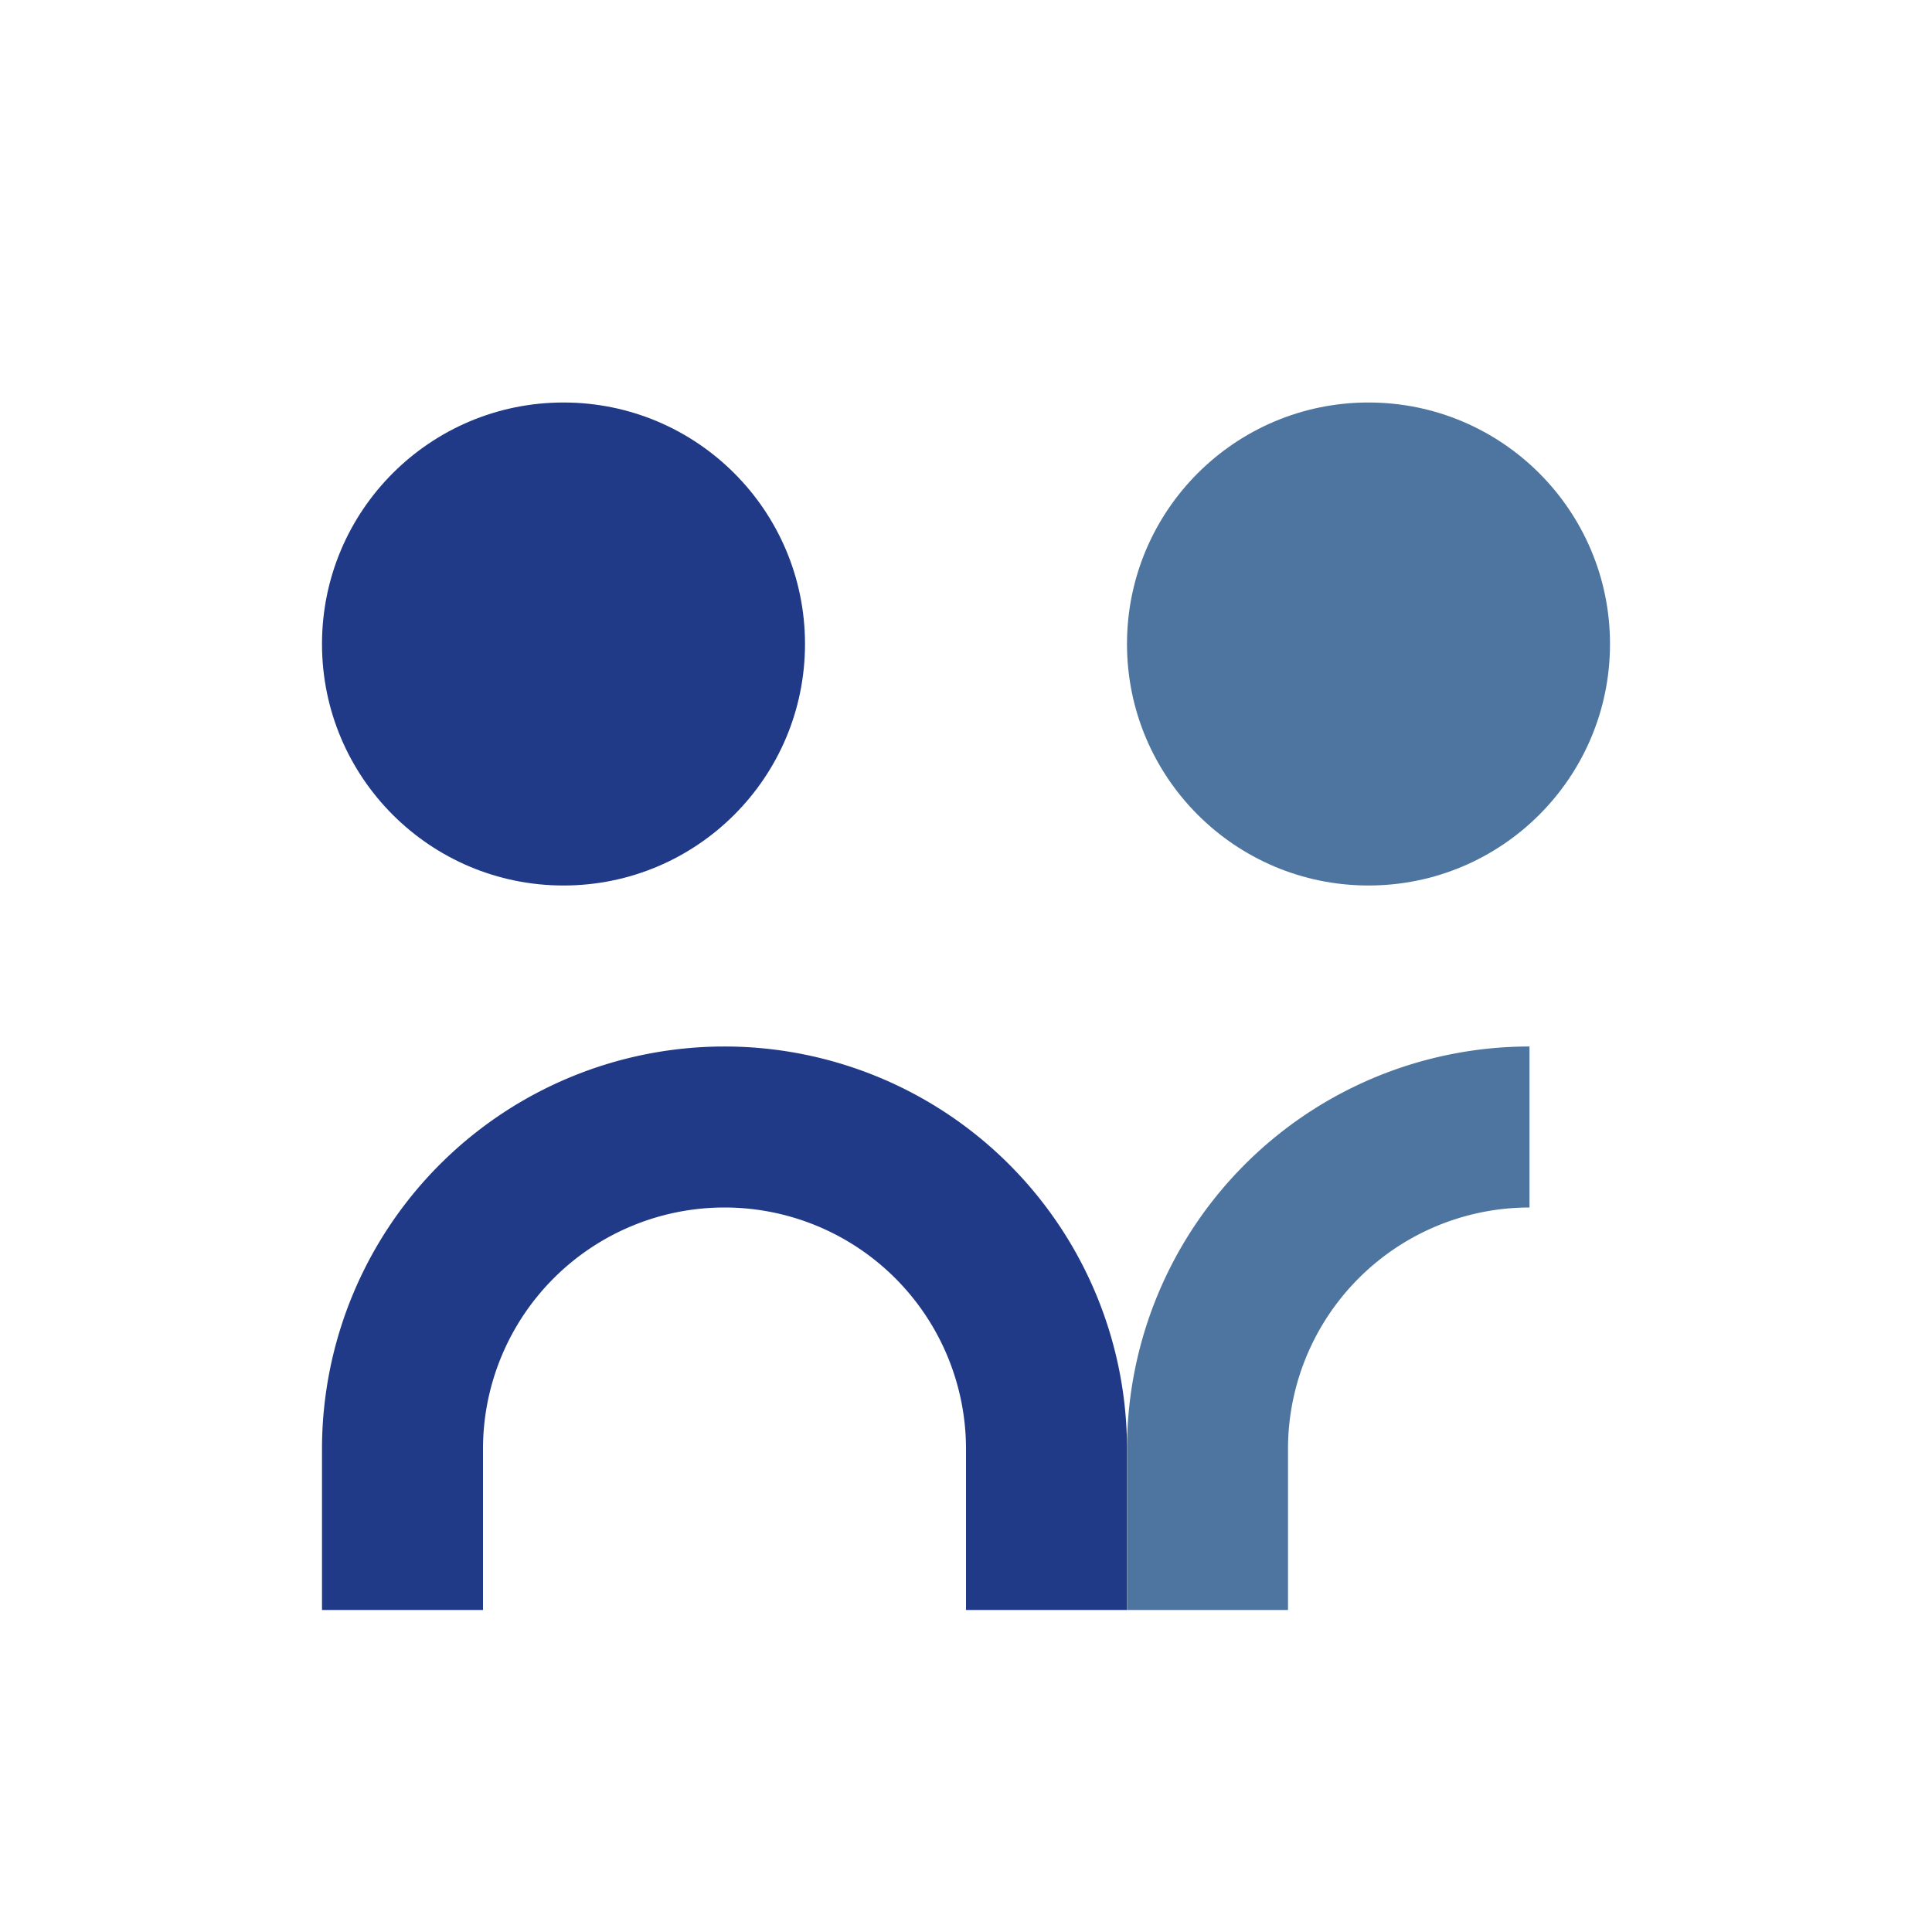
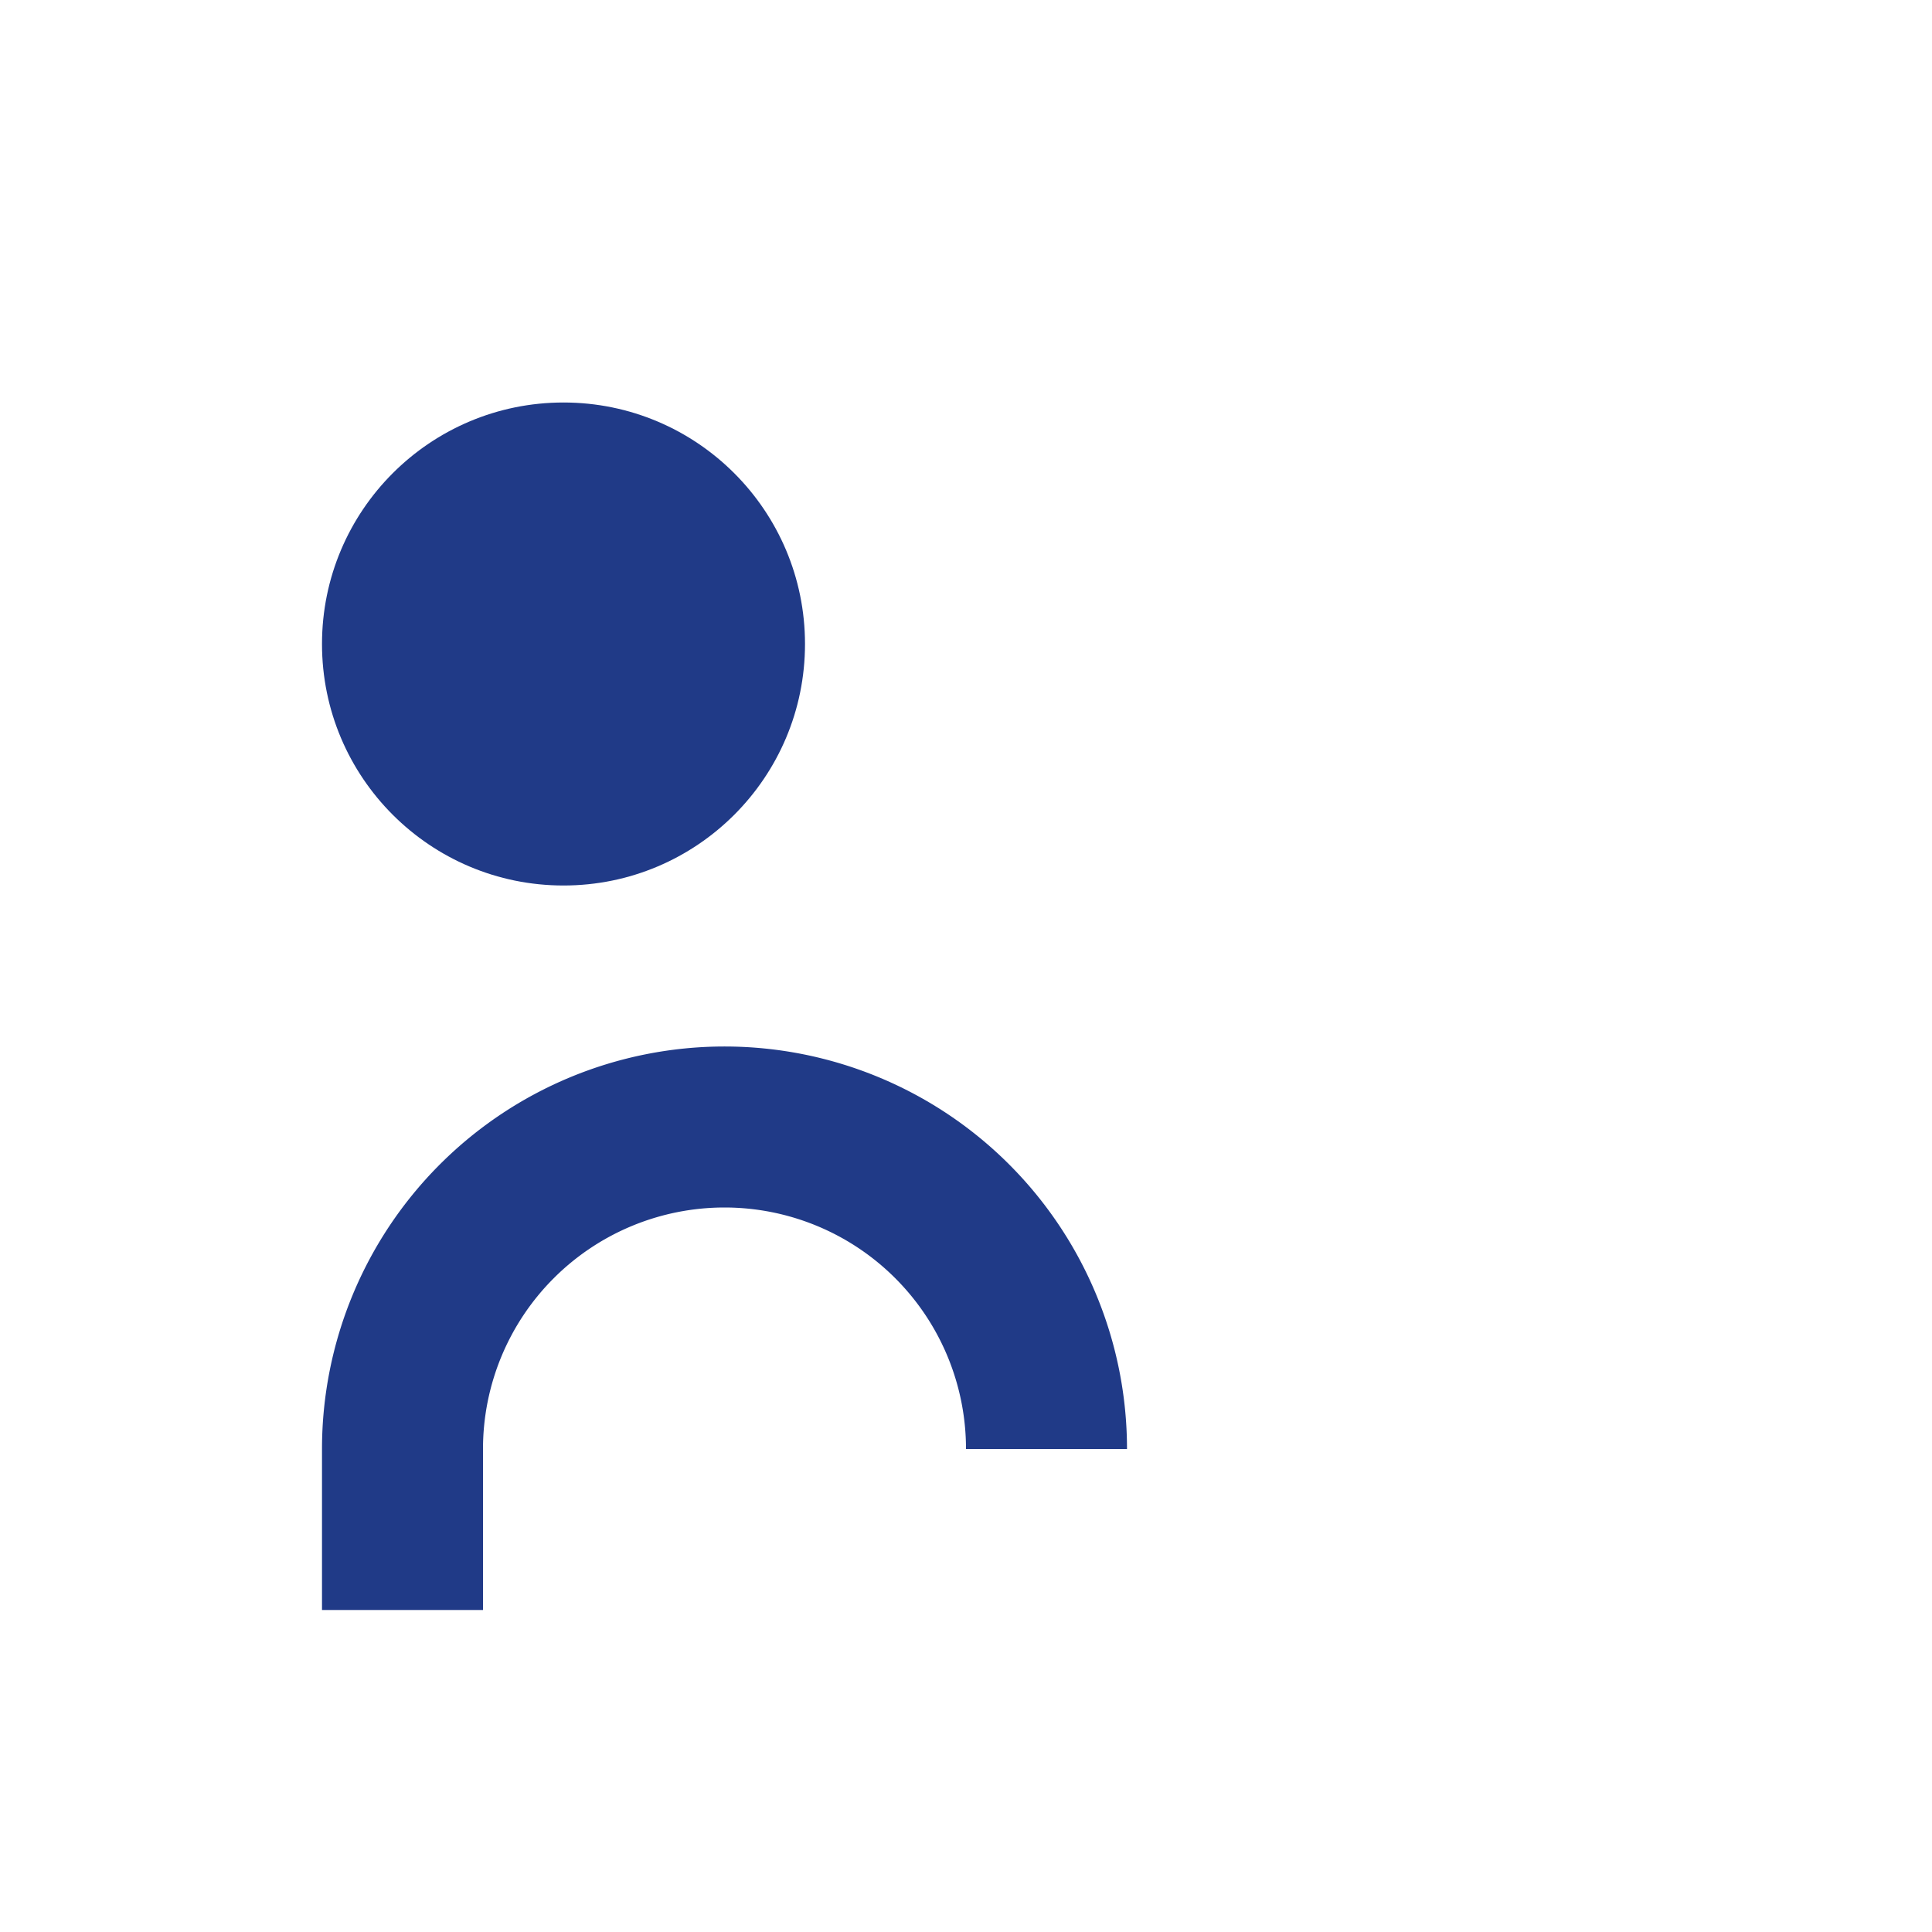
<svg xmlns="http://www.w3.org/2000/svg" width="24" height="24" viewBox="0 0 24 24">
  <circle cx="7" cy="8" r="3" fill="#203A87" />
-   <circle cx="17" cy="8" r="3" fill="#4E759F" />
-   <path d="M5 20v-2a4 4 0 0 1 8 0v2" stroke="#203A87" stroke-width="2" fill="none" />
-   <path d="M15 20v-2a4 4 0 0 1 4-4" stroke="#4E759F" stroke-width="2" fill="none" />
+   <path d="M5 20v-2a4 4 0 0 1 8 0" stroke="#203A87" stroke-width="2" fill="none" />
</svg>